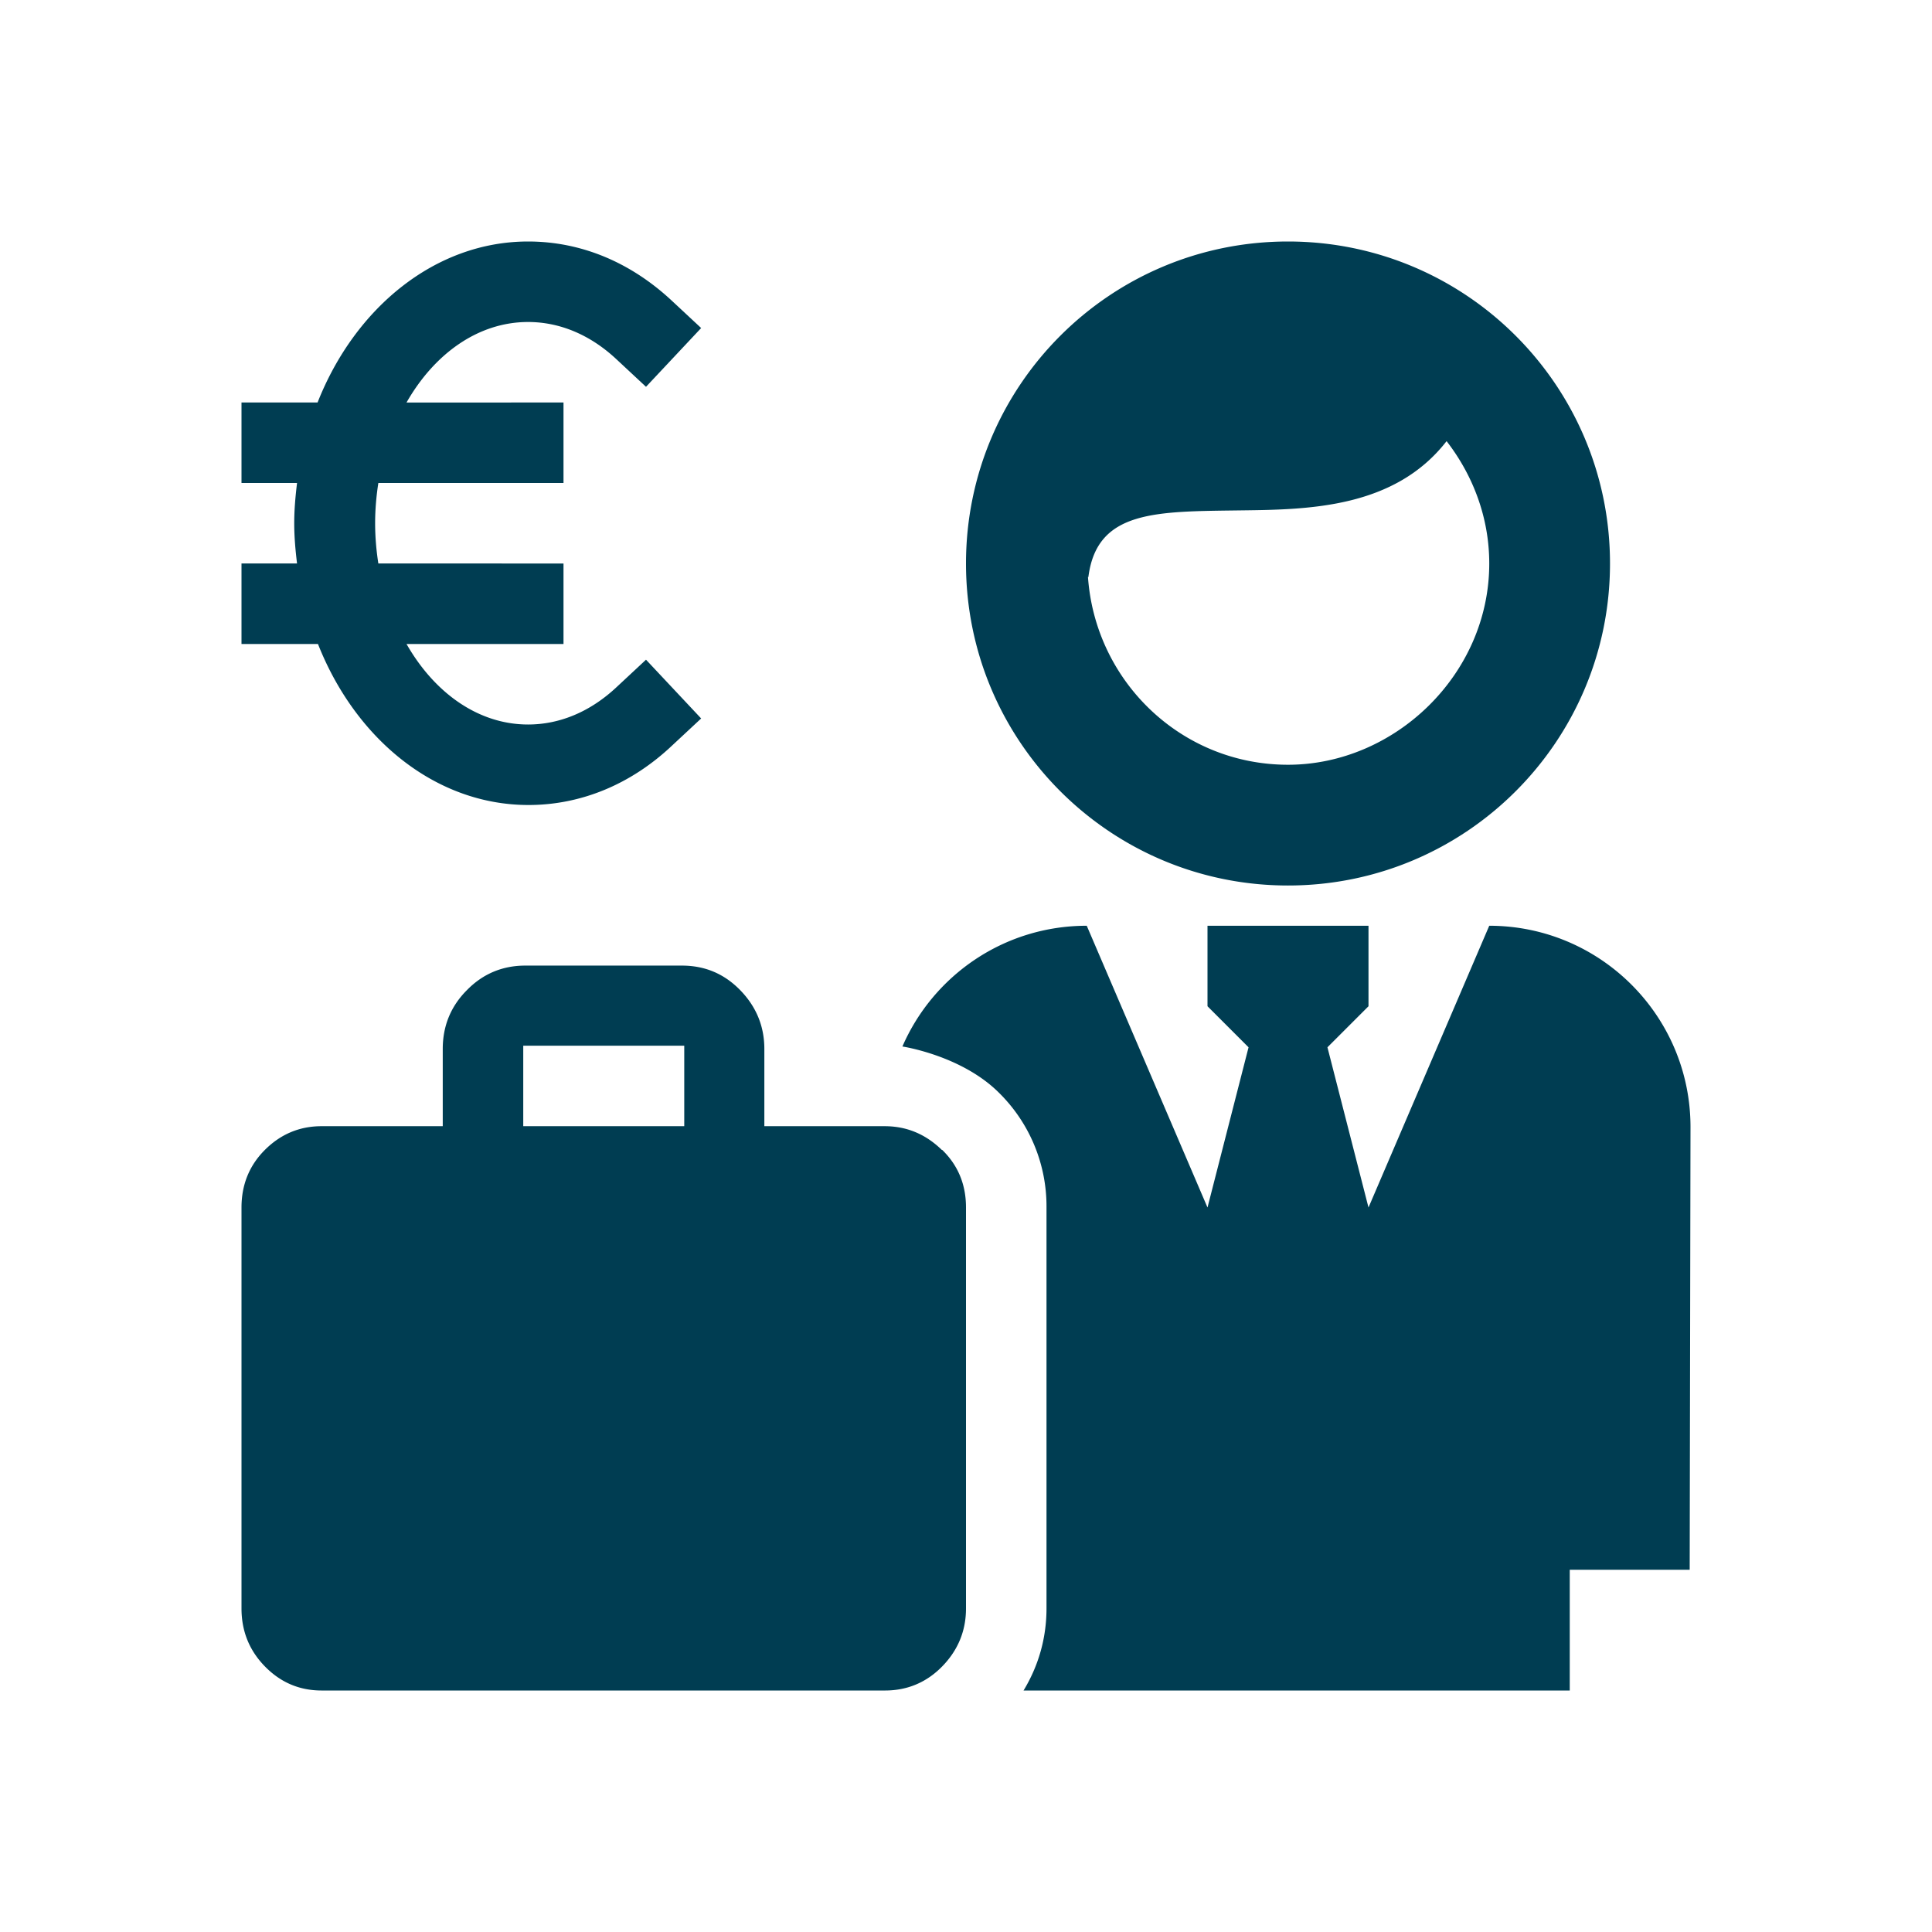
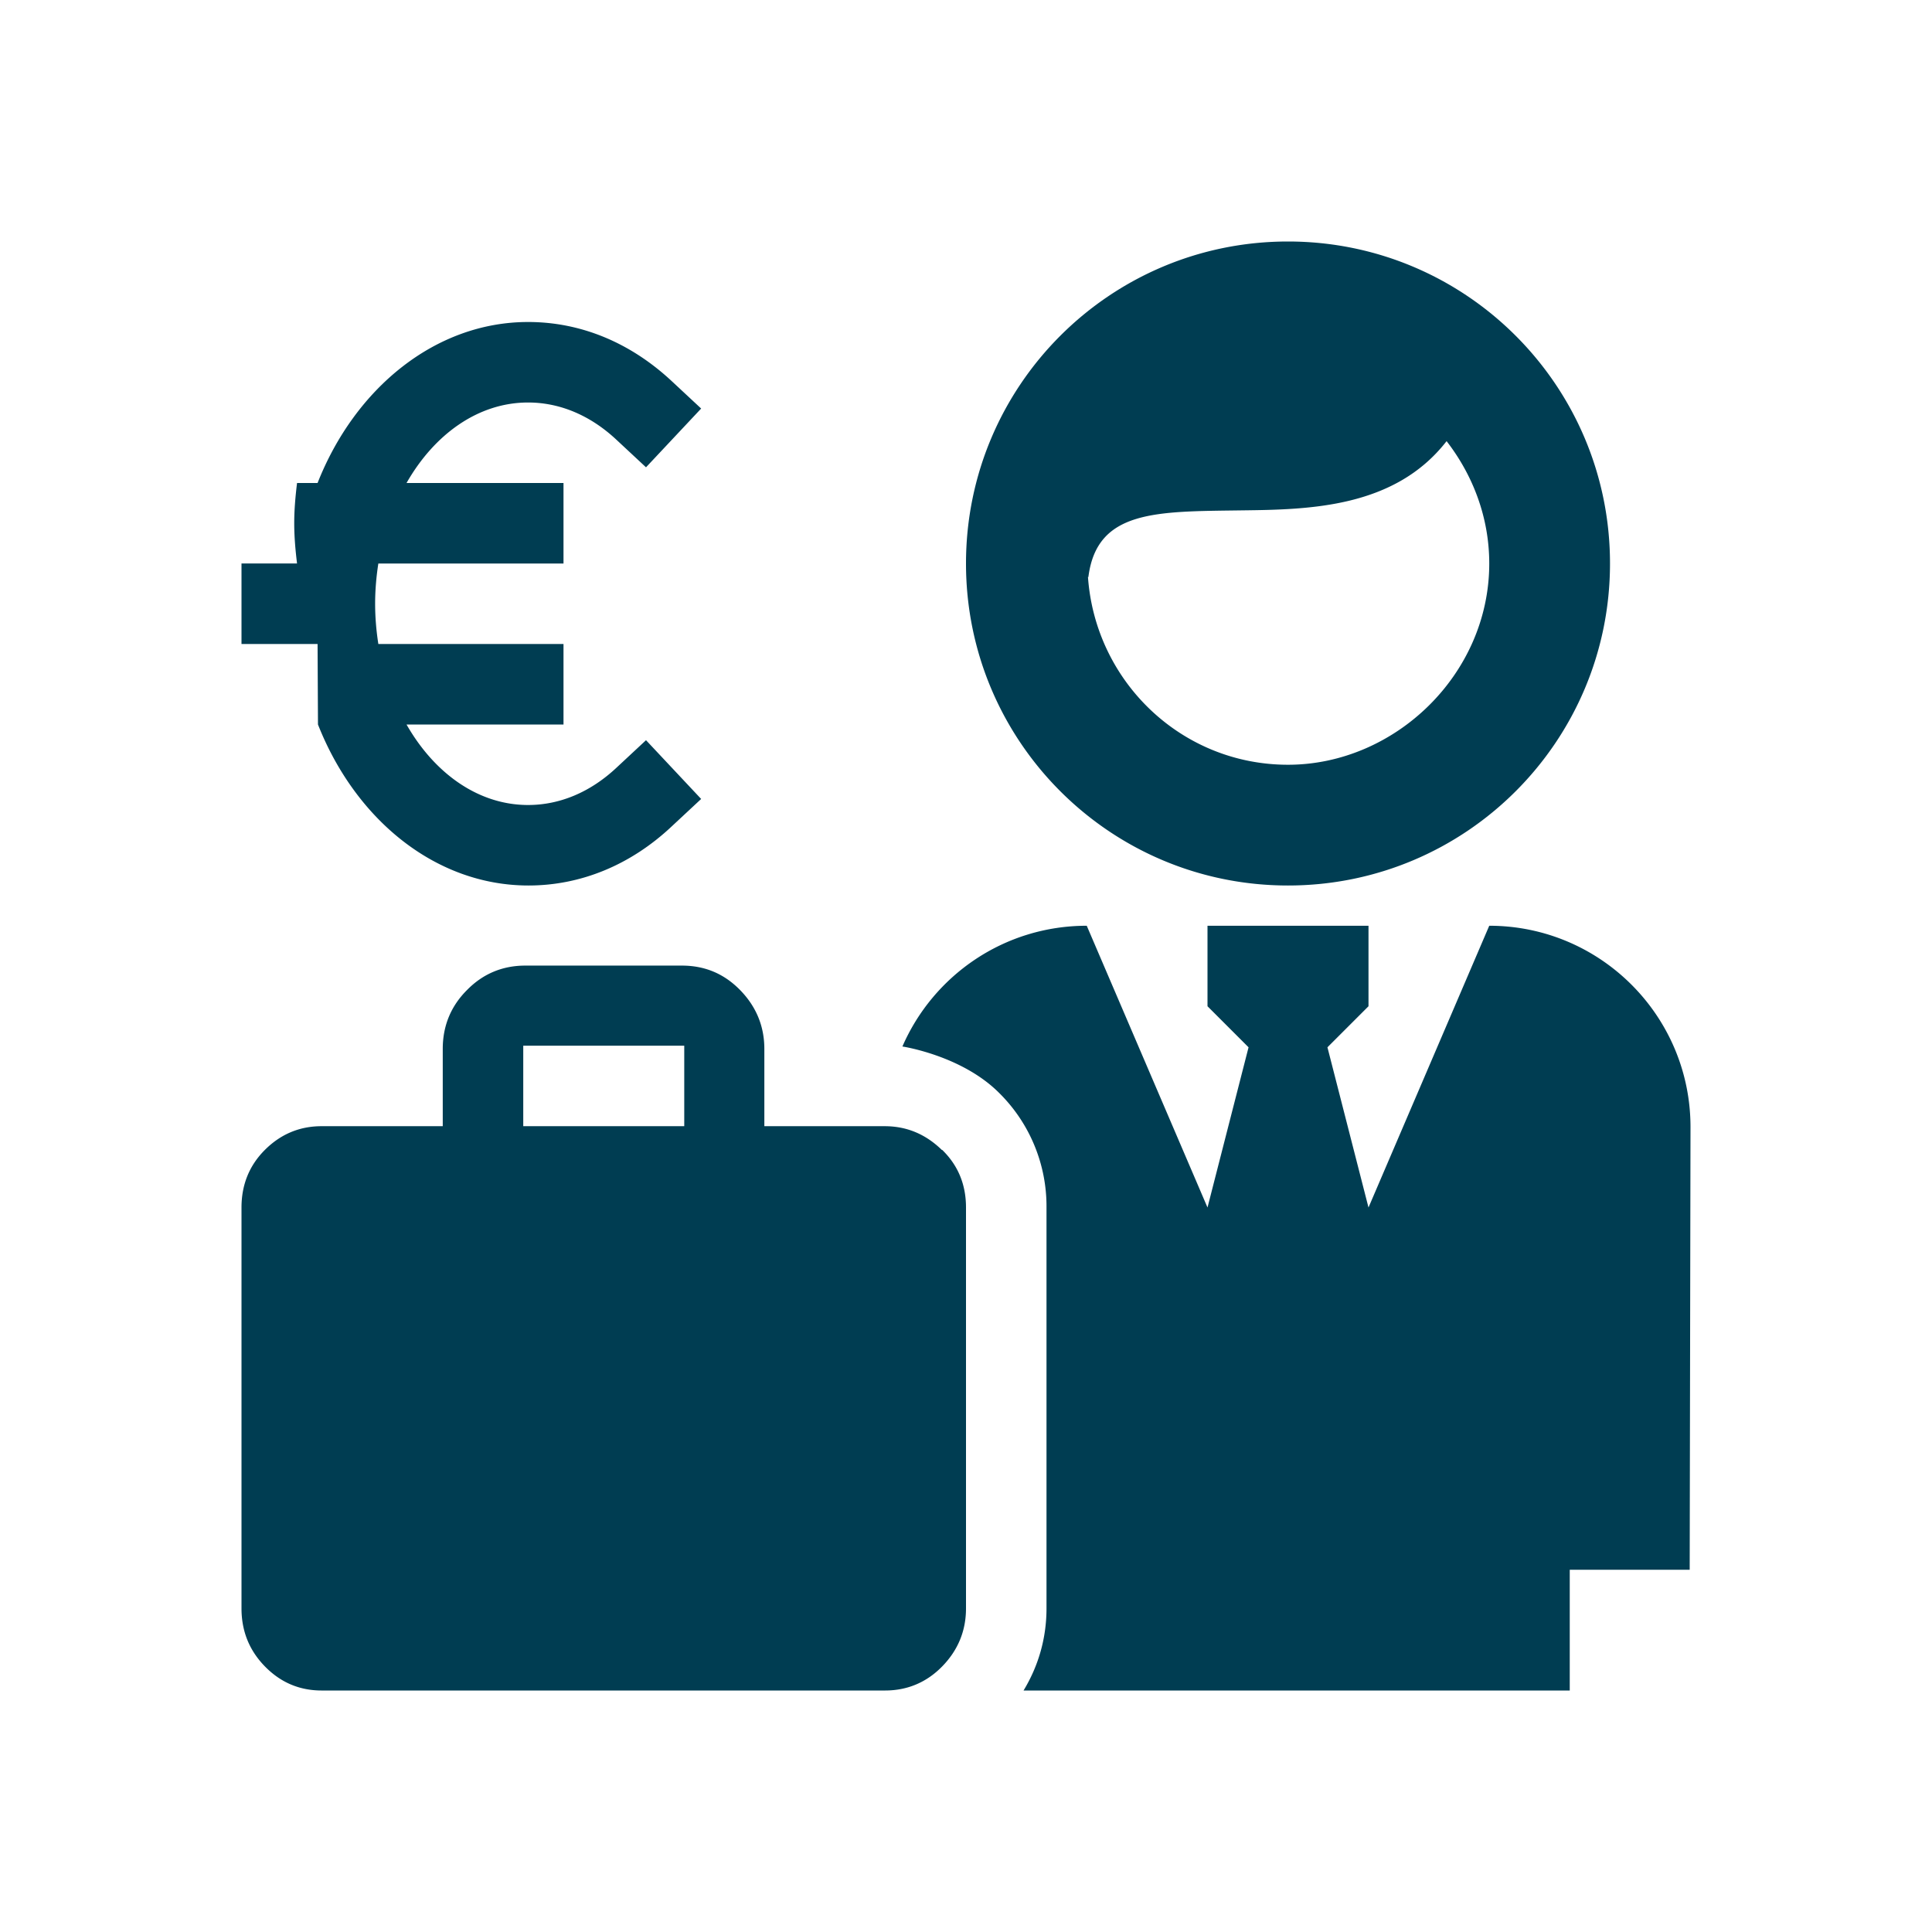
<svg xmlns="http://www.w3.org/2000/svg" viewBox="0 0 48 48" fill="#003D52">
  <title>Economie werk inkomen</title>
-   <path d="M7.89 16H6v-2h1.38c-.04-.33-.07-.66-.07-1s.03-.67.07-1H6v-2h1.89c.93-2.36 2.93-4 5.23-4 1.31 0 2.54.51 3.57 1.47l.73.68-1.37 1.46-.73-.68c-.65-.61-1.41-.93-2.2-.93-1.24 0-2.33.79-3.02 2H14v2H9.4c-.05.32-.08.66-.08 1s.03.68.08 1H14v2h-3.9c.69 1.21 1.78 2 3.02 2 .79 0 1.55-.32 2.2-.93l.73-.68 1.37 1.46-.73.68c-1.02.96-2.26 1.47-3.56 1.47-2.31 0-4.3-1.64-5.23-4ZM24 14c0-4.42 3.58-8 8-8s8 3.58 8 8-3.58 8-8 8-8-3.58-8-8Zm3.03.33C27.21 16.93 29.35 19 32 19s5-2.24 5-5c0-1.15-.41-2.2-1.06-3.04-1.29 1.66-3.41 1.7-5.08 1.72-2.12.03-3.61-.02-3.82 1.66ZM37 23l-3 7-1.02-3.98L34 25v-2h-4v2l1.02 1.02L30 30l-3-7c-2.05 0-3.81 1.23-4.58 3 0 0 1.47.22 2.4 1.15A3.96 3.96 0 0 1 26 30v9.96c0 .74-.2 1.43-.57 2.04H39v-3h2.98L42 28c0-2.76-2.24-5-5-5Zm-13.59 5.57c.4.39.59.87.59 1.43v9.96c0 .56-.2 1.04-.59 1.44-.39.4-.87.6-1.42.6h-14c-.55 0-1.02-.2-1.41-.6-.39-.4-.58-.88-.58-1.44V30c0-.56.19-1.04.58-1.43.39-.39.86-.59 1.41-.59H11v-1.92c0-.57.2-1.06.6-1.46.4-.41.89-.61 1.45-.61h3.89c.57 0 1.05.2 1.45.61.4.41.6.9.6 1.46v1.92h2.99c.55 0 1.02.2 1.42.59ZM17 25.98h-4v2h4v-2Z" />
+   <path d="M7.89 16H6v-2h1.38c-.04-.33-.07-.66-.07-1s.03-.67.07-1H6h1.89c.93-2.36 2.93-4 5.23-4 1.31 0 2.54.51 3.57 1.47l.73.68-1.37 1.46-.73-.68c-.65-.61-1.41-.93-2.2-.93-1.24 0-2.33.79-3.02 2H14v2H9.4c-.05.32-.08.66-.08 1s.03.68.08 1H14v2h-3.9c.69 1.21 1.78 2 3.02 2 .79 0 1.55-.32 2.2-.93l.73-.68 1.37 1.46-.73.68c-1.02.96-2.26 1.47-3.56 1.47-2.31 0-4.3-1.64-5.23-4ZM24 14c0-4.42 3.58-8 8-8s8 3.58 8 8-3.58 8-8 8-8-3.58-8-8Zm3.03.33C27.21 16.93 29.35 19 32 19s5-2.24 5-5c0-1.15-.41-2.2-1.06-3.04-1.29 1.66-3.41 1.7-5.08 1.72-2.12.03-3.61-.02-3.82 1.66ZM37 23l-3 7-1.02-3.98L34 25v-2h-4v2l1.02 1.02L30 30l-3-7c-2.05 0-3.81 1.23-4.58 3 0 0 1.47.22 2.4 1.15A3.96 3.96 0 0 1 26 30v9.96c0 .74-.2 1.43-.57 2.04H39v-3h2.98L42 28c0-2.76-2.24-5-5-5Zm-13.59 5.57c.4.39.59.87.59 1.43v9.96c0 .56-.2 1.04-.59 1.44-.39.4-.87.6-1.42.6h-14c-.55 0-1.02-.2-1.41-.6-.39-.4-.58-.88-.58-1.44V30c0-.56.19-1.04.58-1.43.39-.39.86-.59 1.41-.59H11v-1.92c0-.57.2-1.06.6-1.46.4-.41.89-.61 1.45-.61h3.89c.57 0 1.05.2 1.45.61.4.41.6.9.6 1.46v1.92h2.99c.55 0 1.02.2 1.42.59ZM17 25.98h-4v2h4v-2Z" />
</svg>